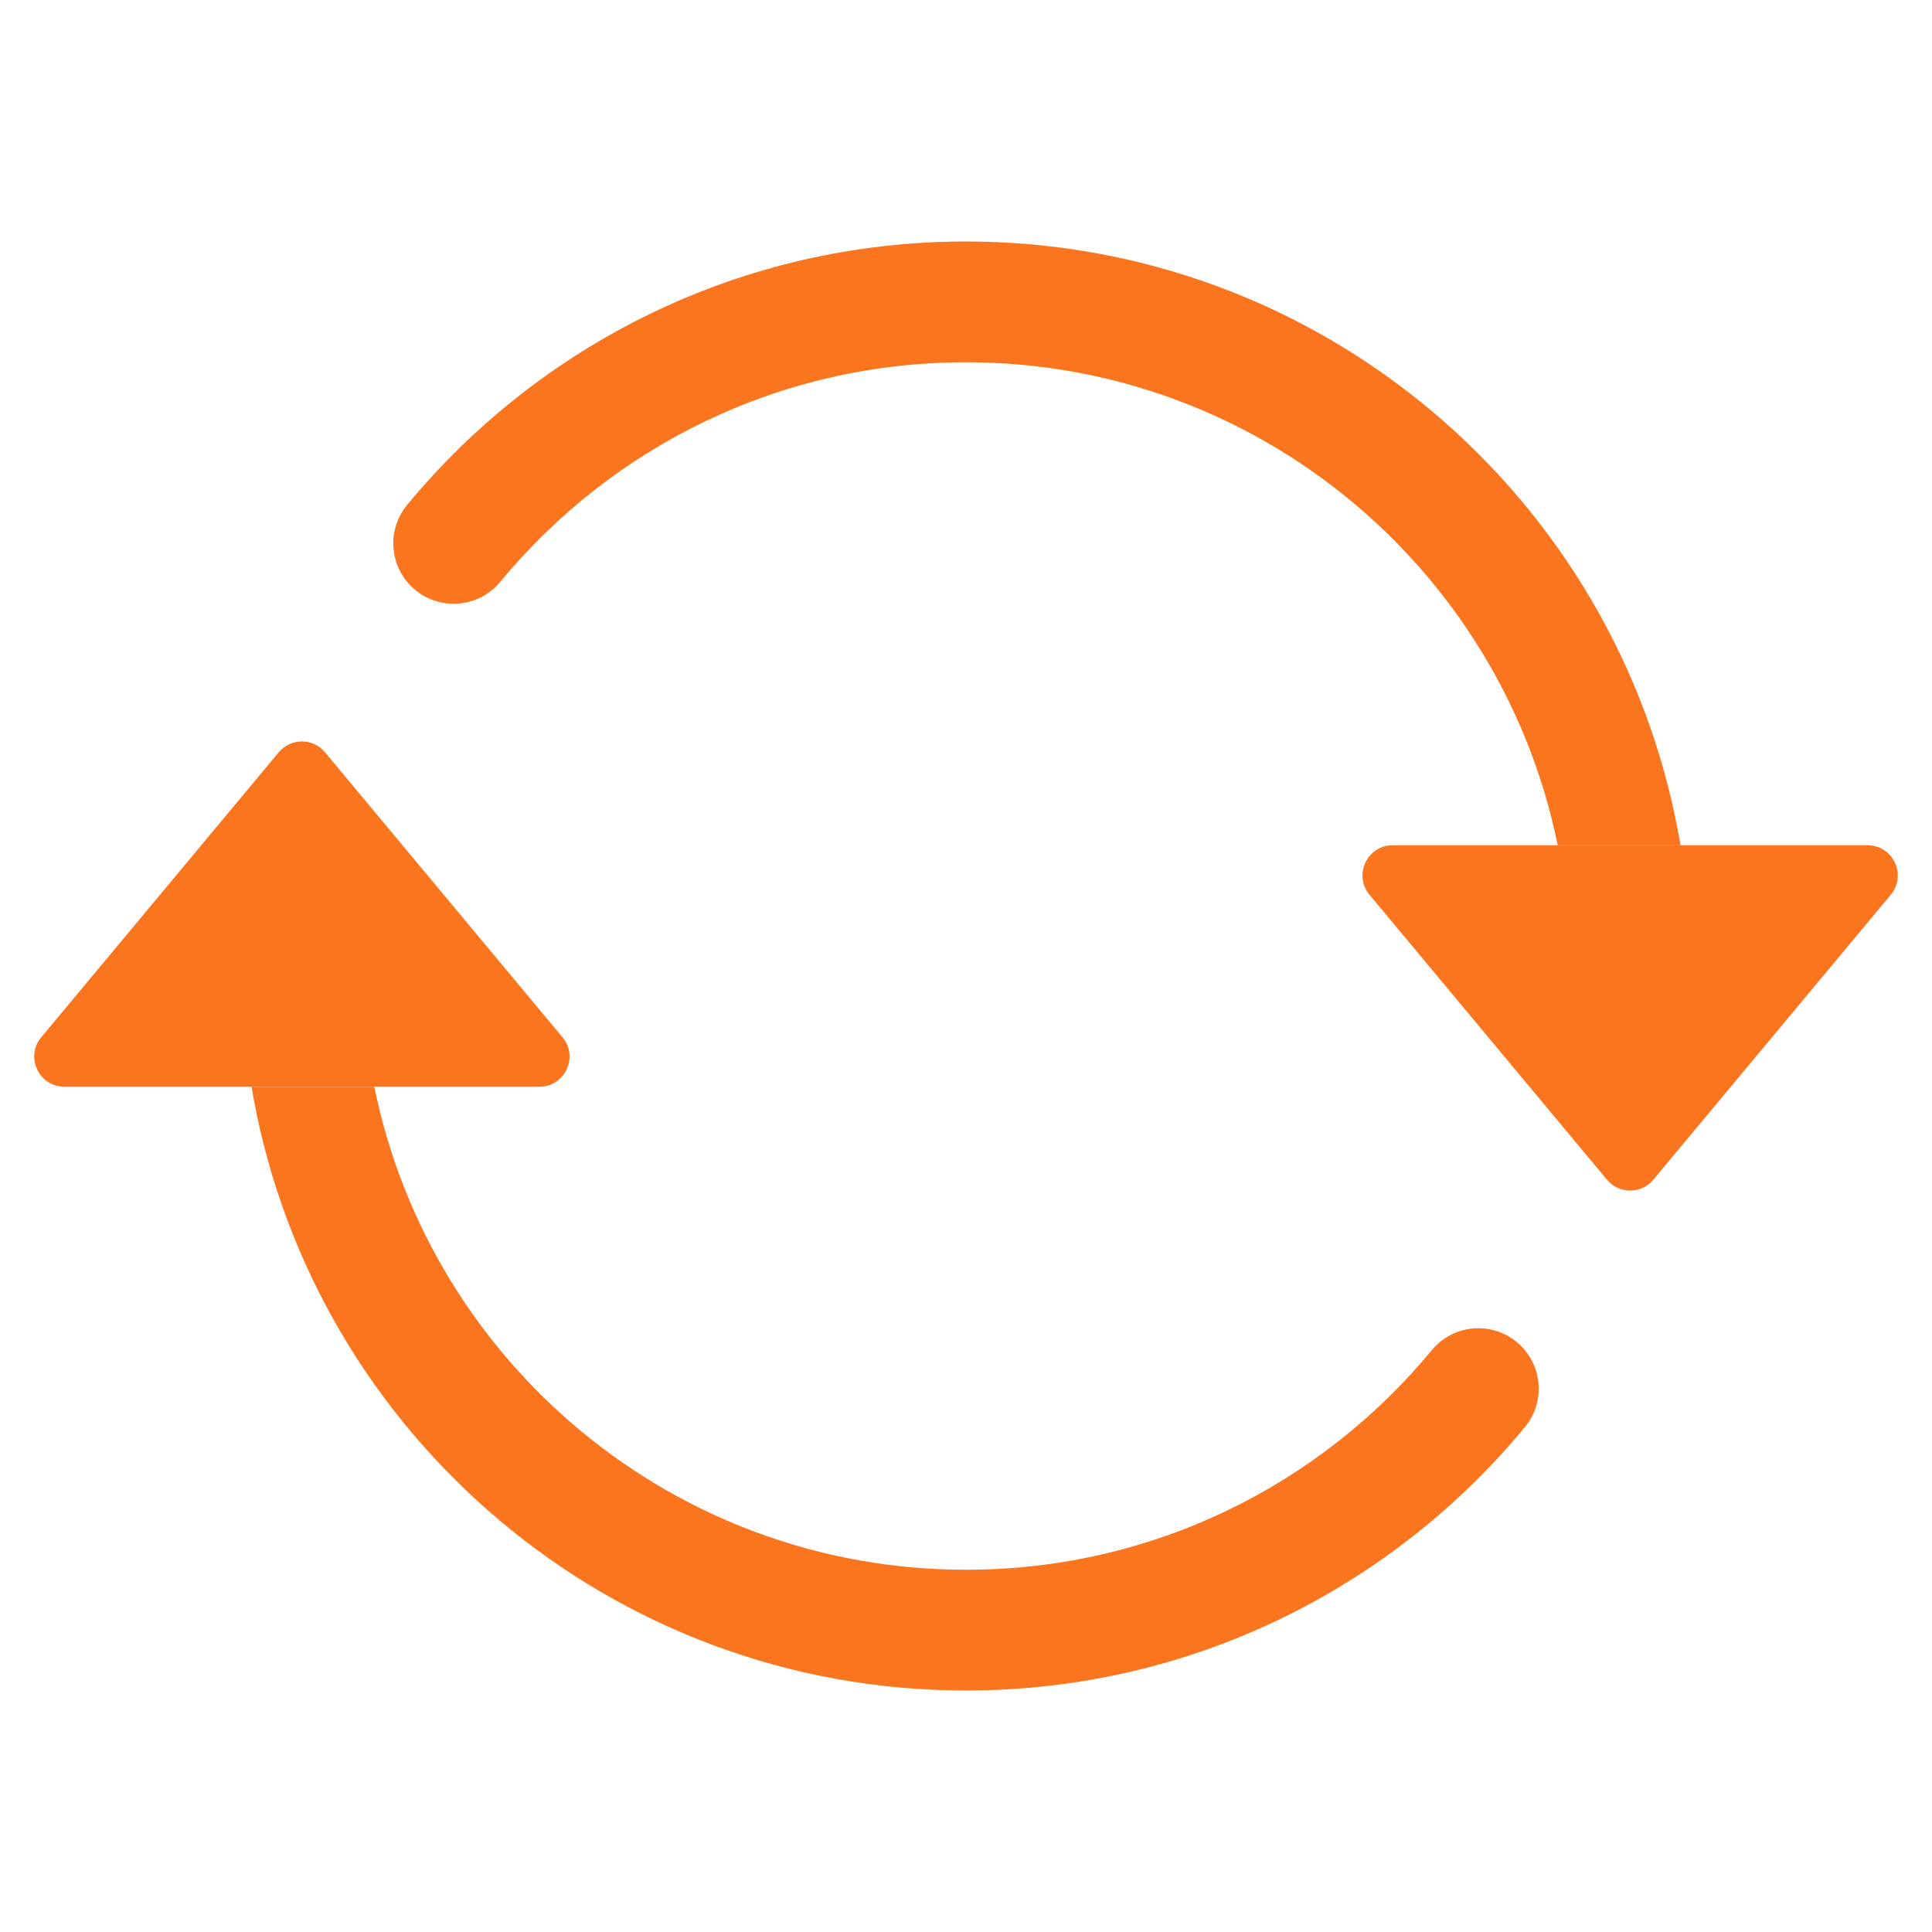
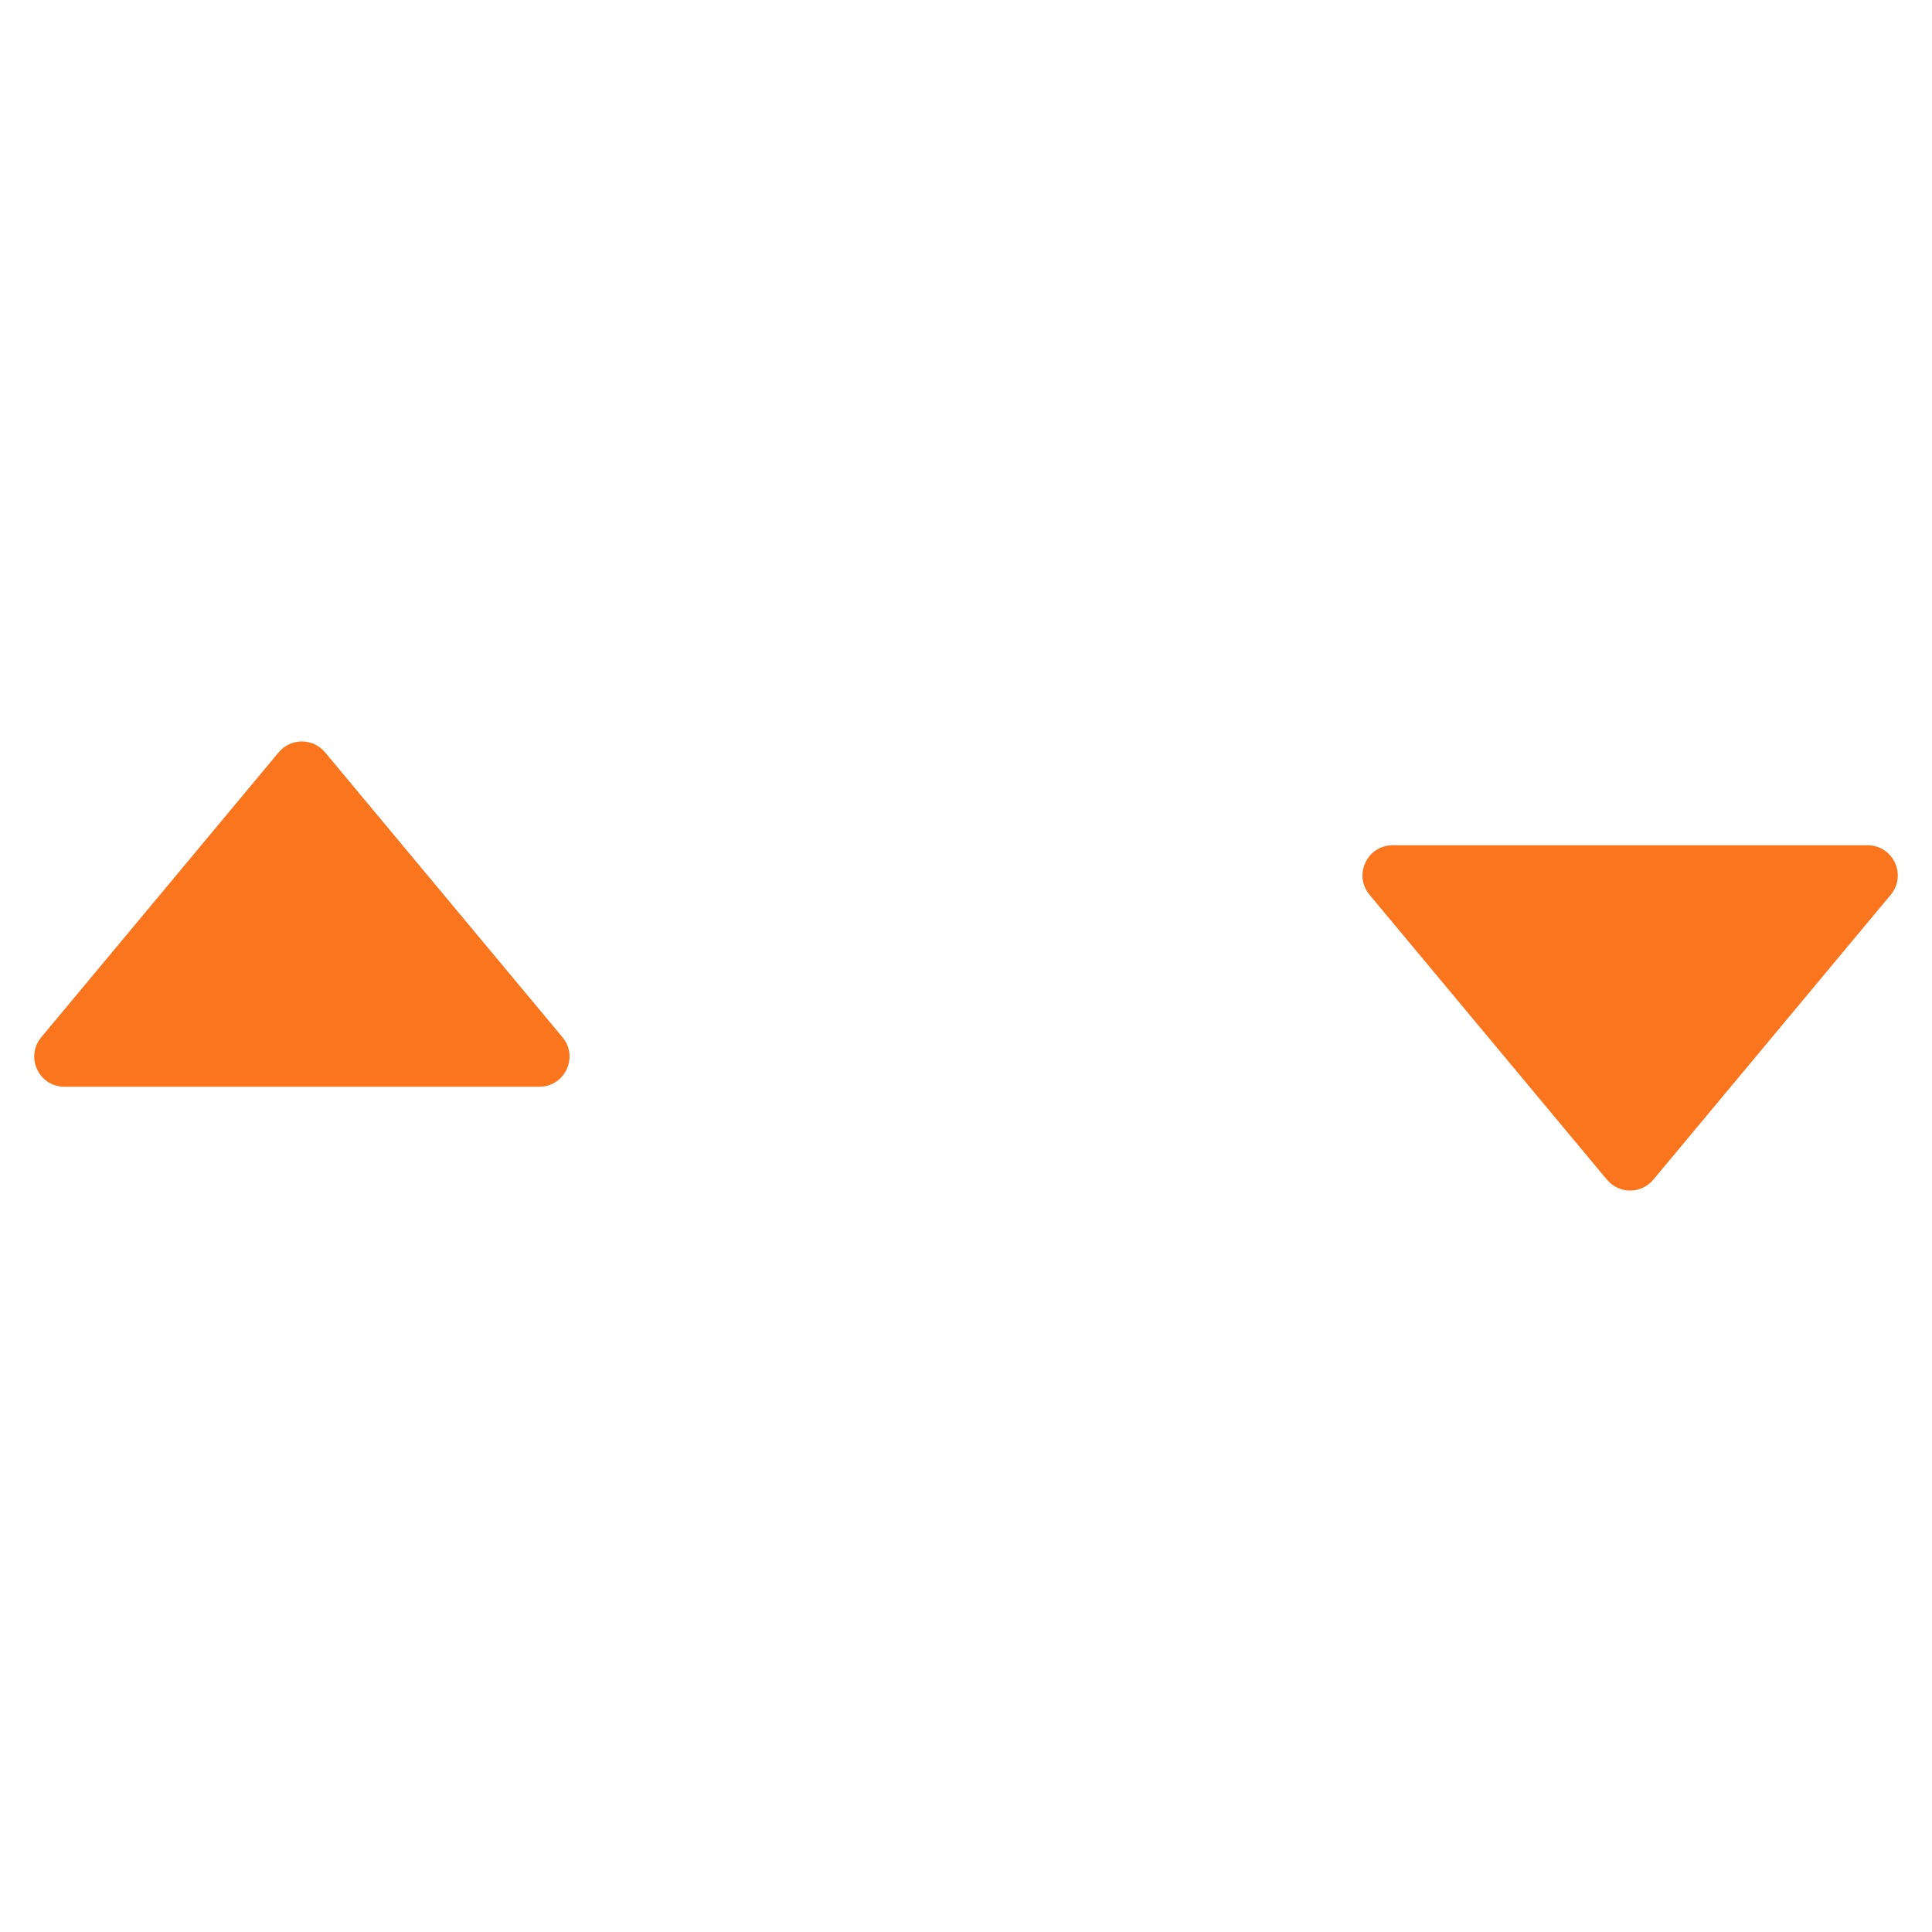
<svg xmlns="http://www.w3.org/2000/svg" width="104" height="104" viewBox="0 0 104 104" fill="none">
  <path d="M74.97 45.5H100.531C101.909 45.5 102.661 47.107 101.779 48.165L88.999 63.502C88.349 64.282 87.152 64.282 86.502 63.502L73.722 48.165C72.84 47.107 73.592 45.5 74.97 45.5Z" fill="#FA751E" />
  <path d="M3.47 58.5H29.031C30.409 58.5 31.161 56.893 30.279 55.835L17.499 40.498C16.849 39.718 15.652 39.718 15.002 40.498L2.222 55.835C1.34 56.893 2.092 58.5 3.47 58.5Z" fill="#FA751E" />
-   <path fill-rule="evenodd" clip-rule="evenodd" d="M52.001 19.5C41.909 19.5 32.894 24.095 26.928 31.32C25.785 32.703 23.736 32.899 22.352 31.756C20.968 30.613 20.773 28.564 21.916 27.18C29.064 18.525 39.889 13 52.001 13C71.121 13 87.023 26.757 90.358 44.913C90.393 45.108 90.428 45.304 90.461 45.5H83.851C80.841 30.666 67.722 19.5 52.001 19.5ZM20.15 58.5C23.16 73.334 36.279 84.5 52.001 84.5C62.092 84.5 71.107 79.905 77.073 72.68C78.216 71.296 80.264 71.101 81.648 72.244C83.032 73.387 83.228 75.436 82.085 76.82C74.937 85.475 64.112 91 52.001 91C32.879 91 16.978 77.243 13.643 59.087C13.608 58.892 13.573 58.696 13.54 58.5H20.15Z" fill="#FA751E" />
</svg>